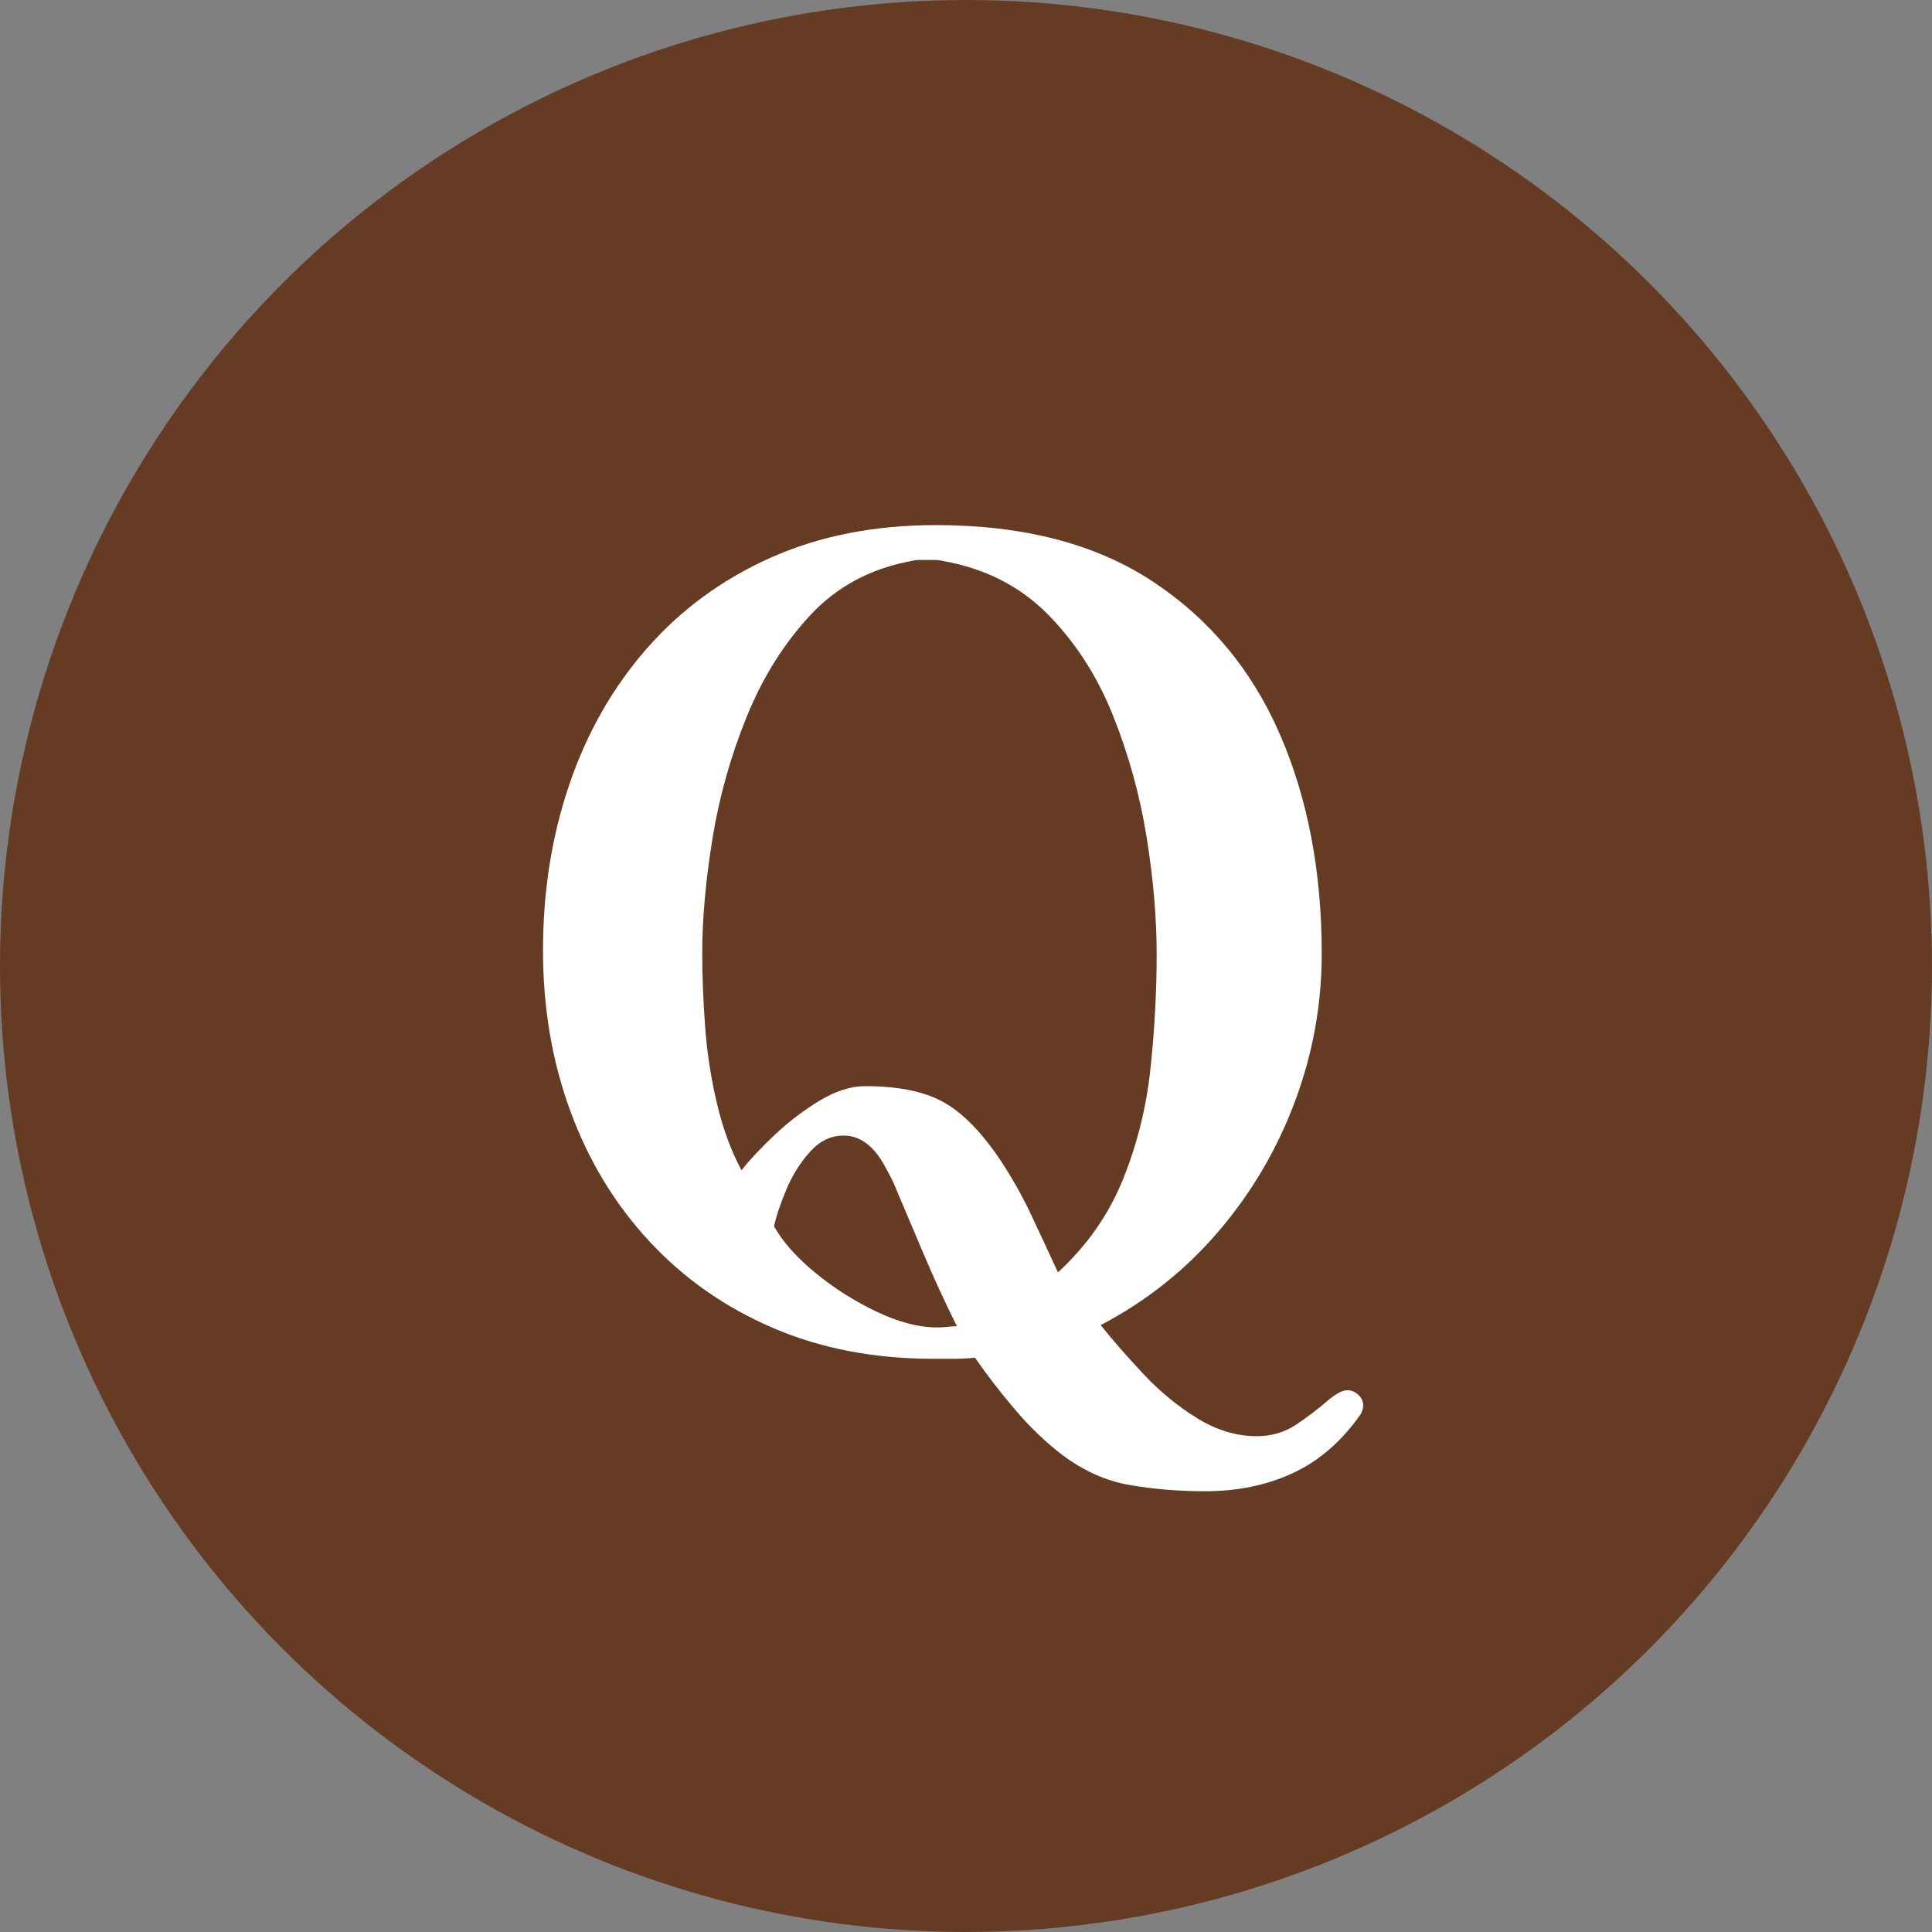
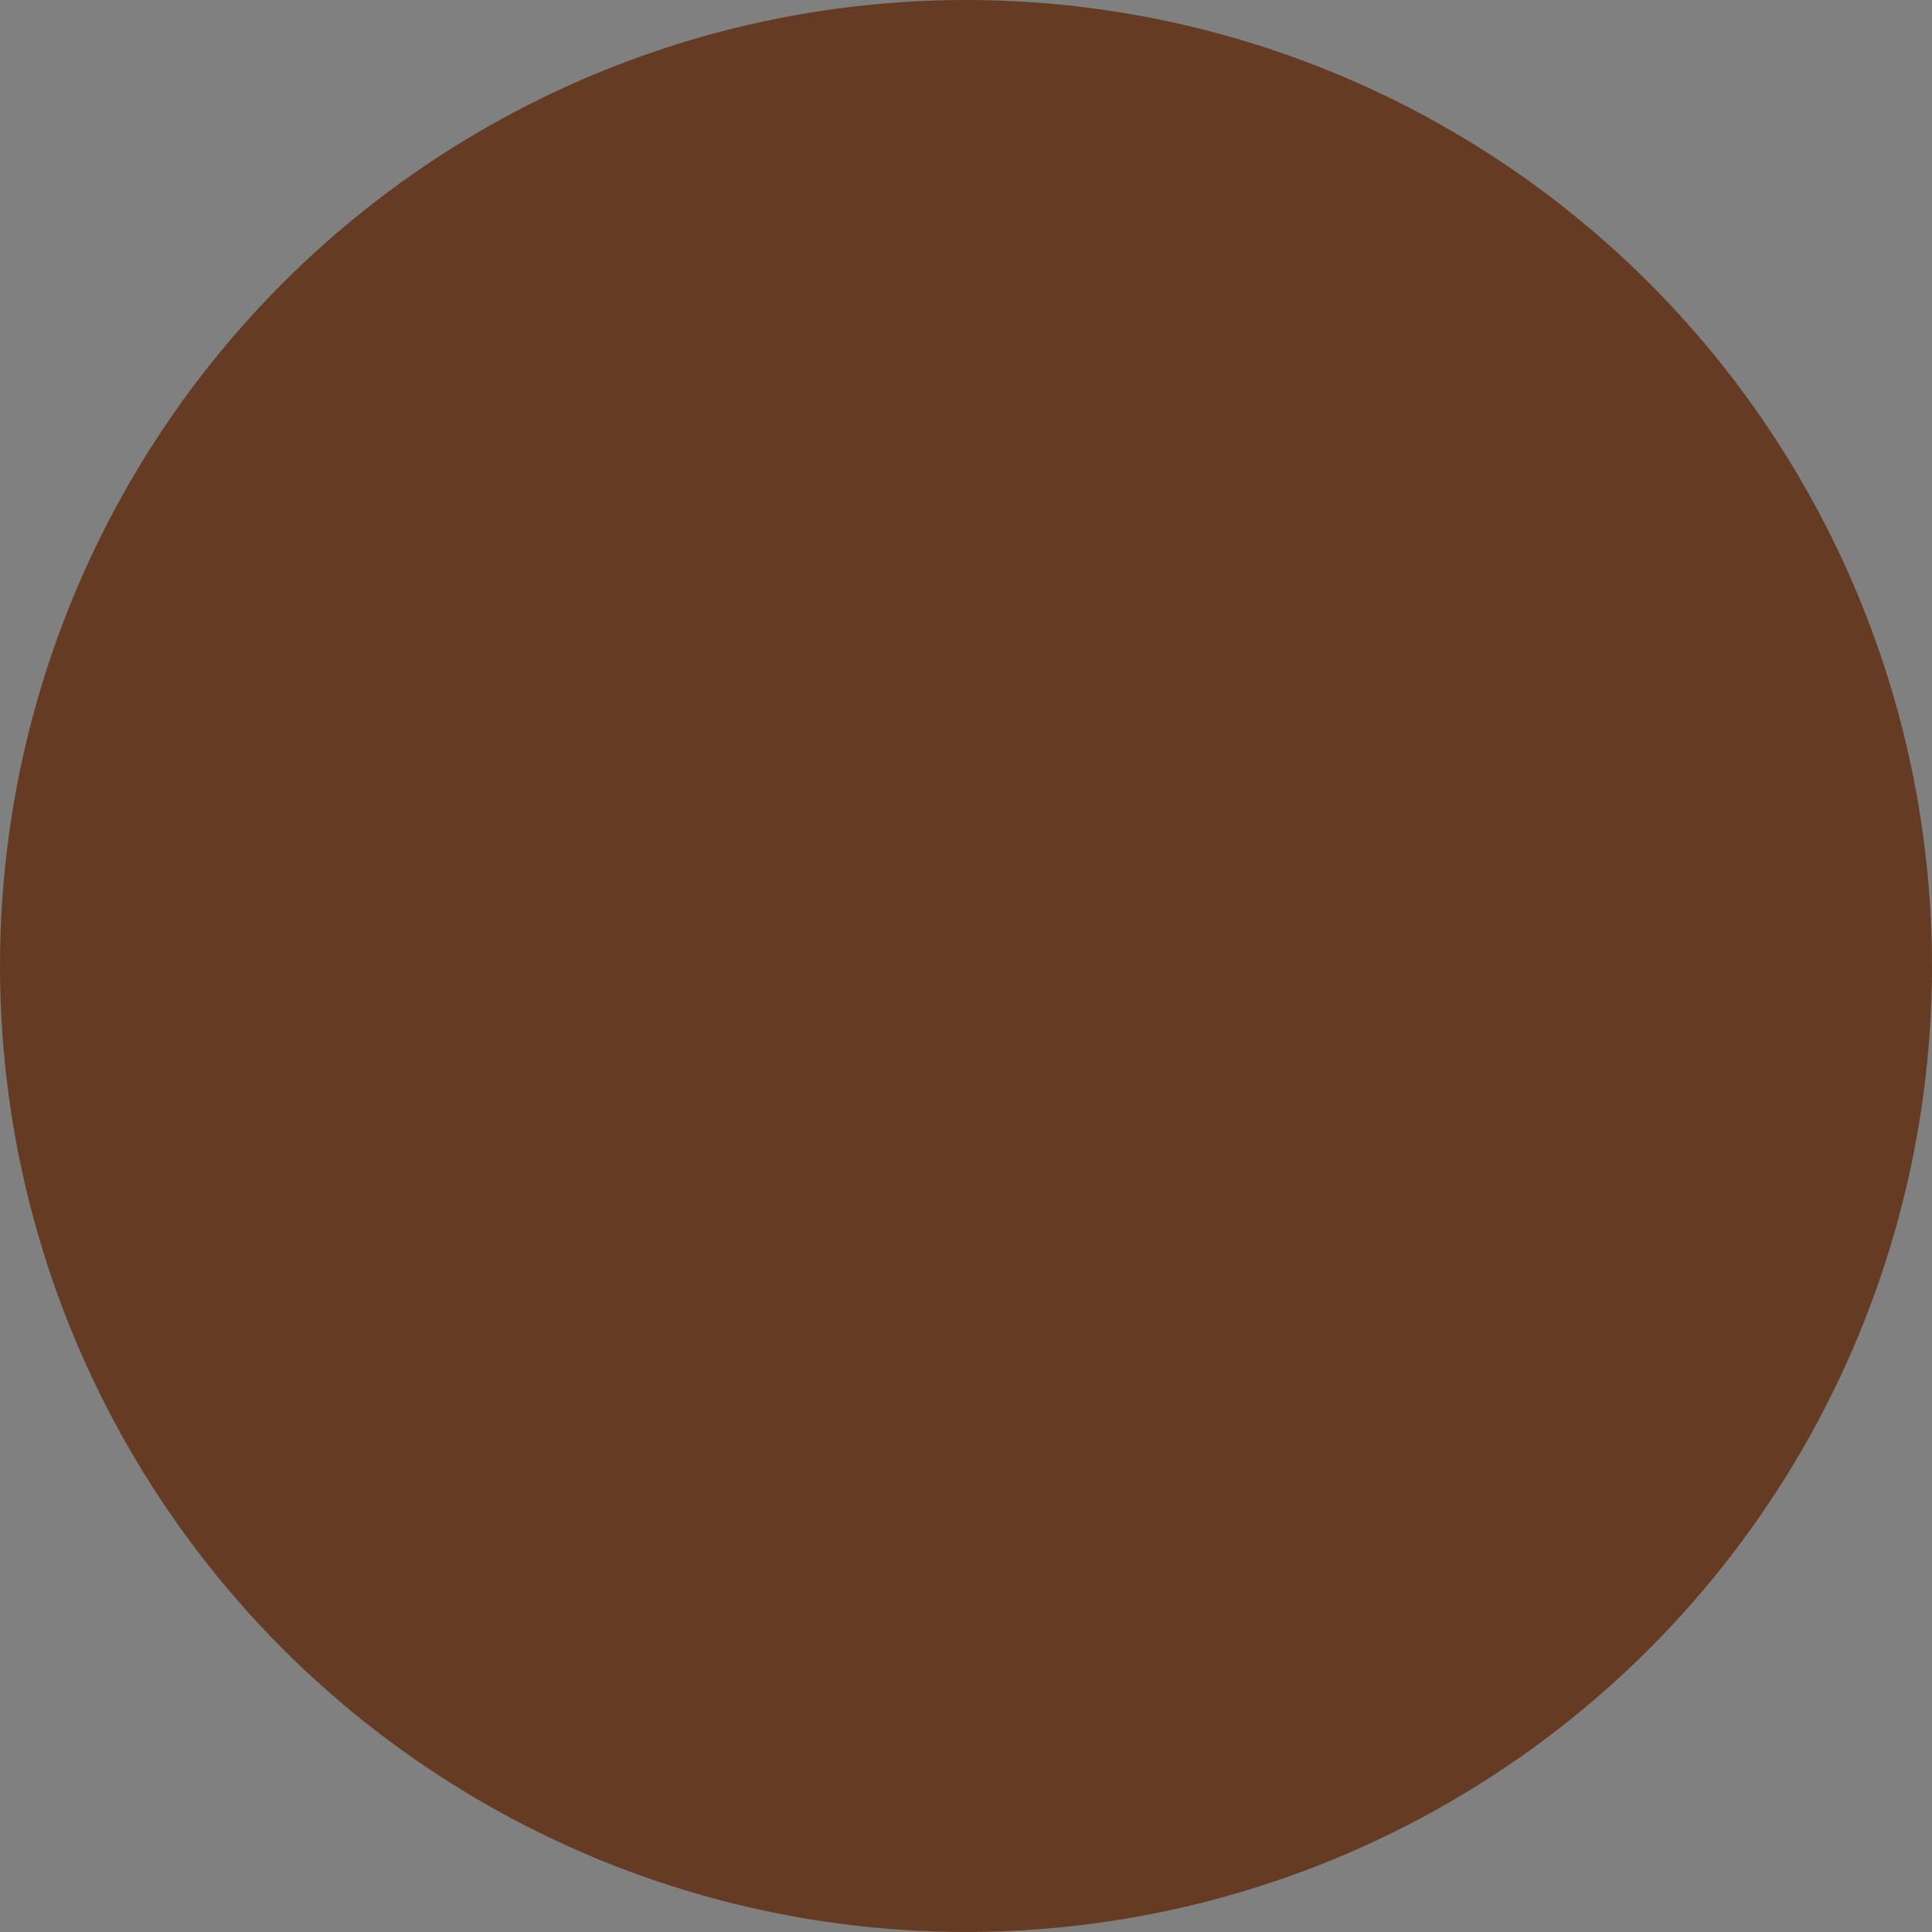
<svg xmlns="http://www.w3.org/2000/svg" id="_レイヤー_2" data-name="レイヤー 2" viewBox="0 0 54.629 54.629">
  <rect x="0" y="0" width="54.629" height="54.629" fill="#808080" stroke="none" />
  <g id="_レイヤー_2-2" data-name="レイヤー 2">
    <g>
      <circle cx="27.314" cy="27.314" r="27.314" style="fill: #653b23;" />
-       <path d="M38.544,39.755c0,.063-.021,.138-.063,.222-.529,.762-1.163,1.317-1.903,1.666-.741,.349-1.576,.523-2.507,.523-.74,0-1.449-.059-2.125-.175-.677-.116-1.322-.407-1.936-.872-.465-.36-.904-.783-1.316-1.27-.413-.486-.789-.973-1.126-1.459-.19,.021-.386,.031-.587,.031h-.587c-1.671,0-3.184-.29-4.537-.872-1.354-.581-2.518-1.396-3.49-2.443-.973-1.047-1.719-2.273-2.236-3.68-.519-1.407-.777-2.924-.777-4.553,0-1.671,.248-3.236,.746-4.696,.497-1.459,1.226-2.739,2.189-3.839,.962-1.1,2.131-1.956,3.506-2.57,1.375-.613,2.929-.92,4.664-.92,2.475,0,4.516,.529,6.124,1.587,1.607,1.058,2.808,2.496,3.601,4.314,.793,1.819,1.189,3.893,1.189,6.219,0,1.438-.254,2.835-.761,4.188-.508,1.354-1.227,2.575-2.158,3.664-.931,1.09-2.042,1.973-3.331,2.649,.338,.423,.74,.883,1.206,1.38,.465,.497,.973,.915,1.523,1.253,.55,.339,1.11,.508,1.681,.508,.423,0,.798-.111,1.126-.333,.328-.222,.613-.439,.857-.65,.243-.212,.438-.317,.587-.317,.105,0,.206,.042,.301,.127,.095,.084,.143,.19,.143,.317Zm-5.838-12.786c0-1.016-.095-2.115-.285-3.3s-.508-2.332-.952-3.442c-.444-1.11-1.058-2.062-1.84-2.855-.783-.793-1.767-1.295-2.951-1.507-.085-.021-.164-.032-.238-.032h-.46c-.063,0-.138,.012-.222,.032-1.142,.212-2.089,.719-2.839,1.522-.751,.805-1.354,1.767-1.809,2.888-.455,1.121-.777,2.273-.968,3.458s-.286,2.264-.286,3.236c0,.613,.026,1.29,.08,2.03,.052,.741,.164,1.471,.333,2.189,.169,.72,.402,1.354,.698,1.903,.232-.296,.544-.629,.936-.999s.814-.692,1.27-.968c.455-.274,.883-.412,1.285-.412,.931,0,1.666,.147,2.205,.444,.54,.296,1.073,.835,1.603,1.617,.338,.508,.634,1.031,.888,1.571,.254,.539,.508,1.084,.761,1.634,.825-.762,1.438-1.639,1.84-2.634,.401-.994,.661-2.041,.777-3.141,.116-1.1,.174-2.179,.174-3.236Zm-5.647,10.533c-.338-.677-.65-1.354-.936-2.03-.286-.677-.577-1.364-.873-2.062-.085-.169-.175-.338-.27-.508-.095-.169-.206-.316-.333-.443-.233-.233-.497-.35-.793-.35-.36,0-.677,.154-.952,.46-.275,.307-.497,.661-.666,1.063-.169,.401-.286,.751-.349,1.047,.254,.444,.645,.883,1.174,1.316,.528,.434,1.105,.799,1.729,1.095,.624,.297,1.19,.444,1.698,.444,.105,0,.206-.005,.301-.016s.185-.017,.27-.017Z" style="fill: #fff;" />
    </g>
  </g>
</svg>